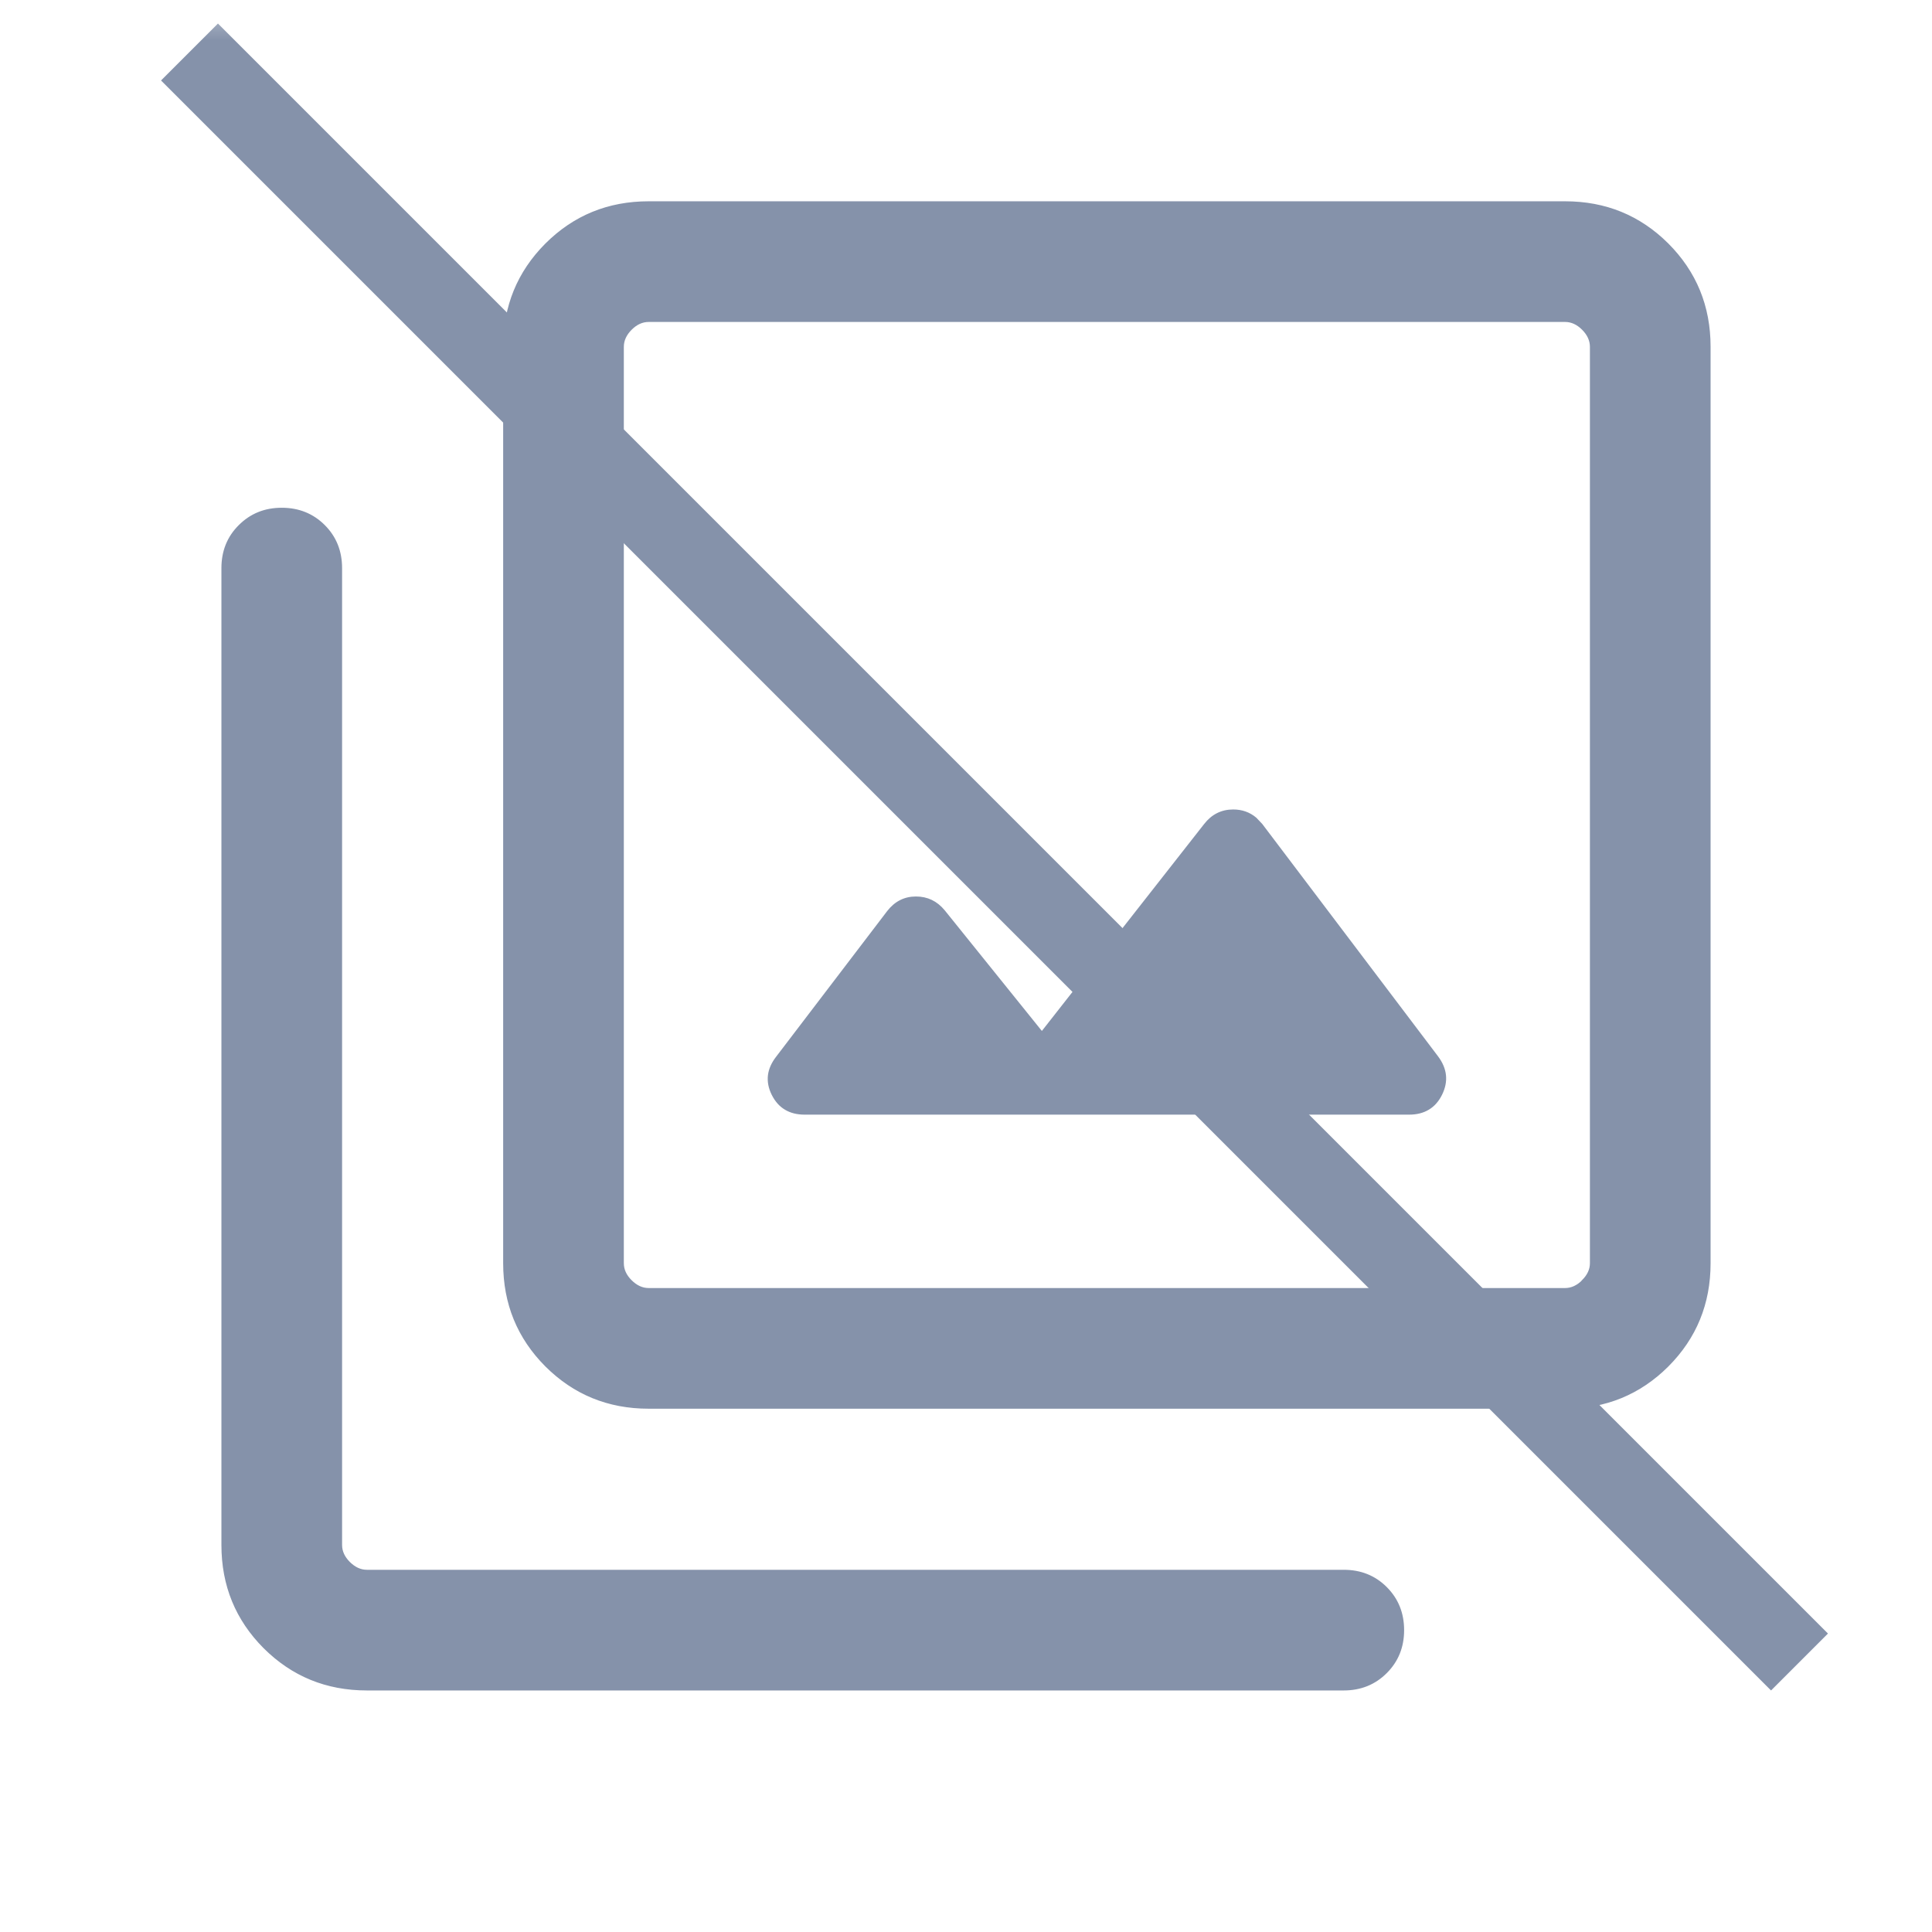
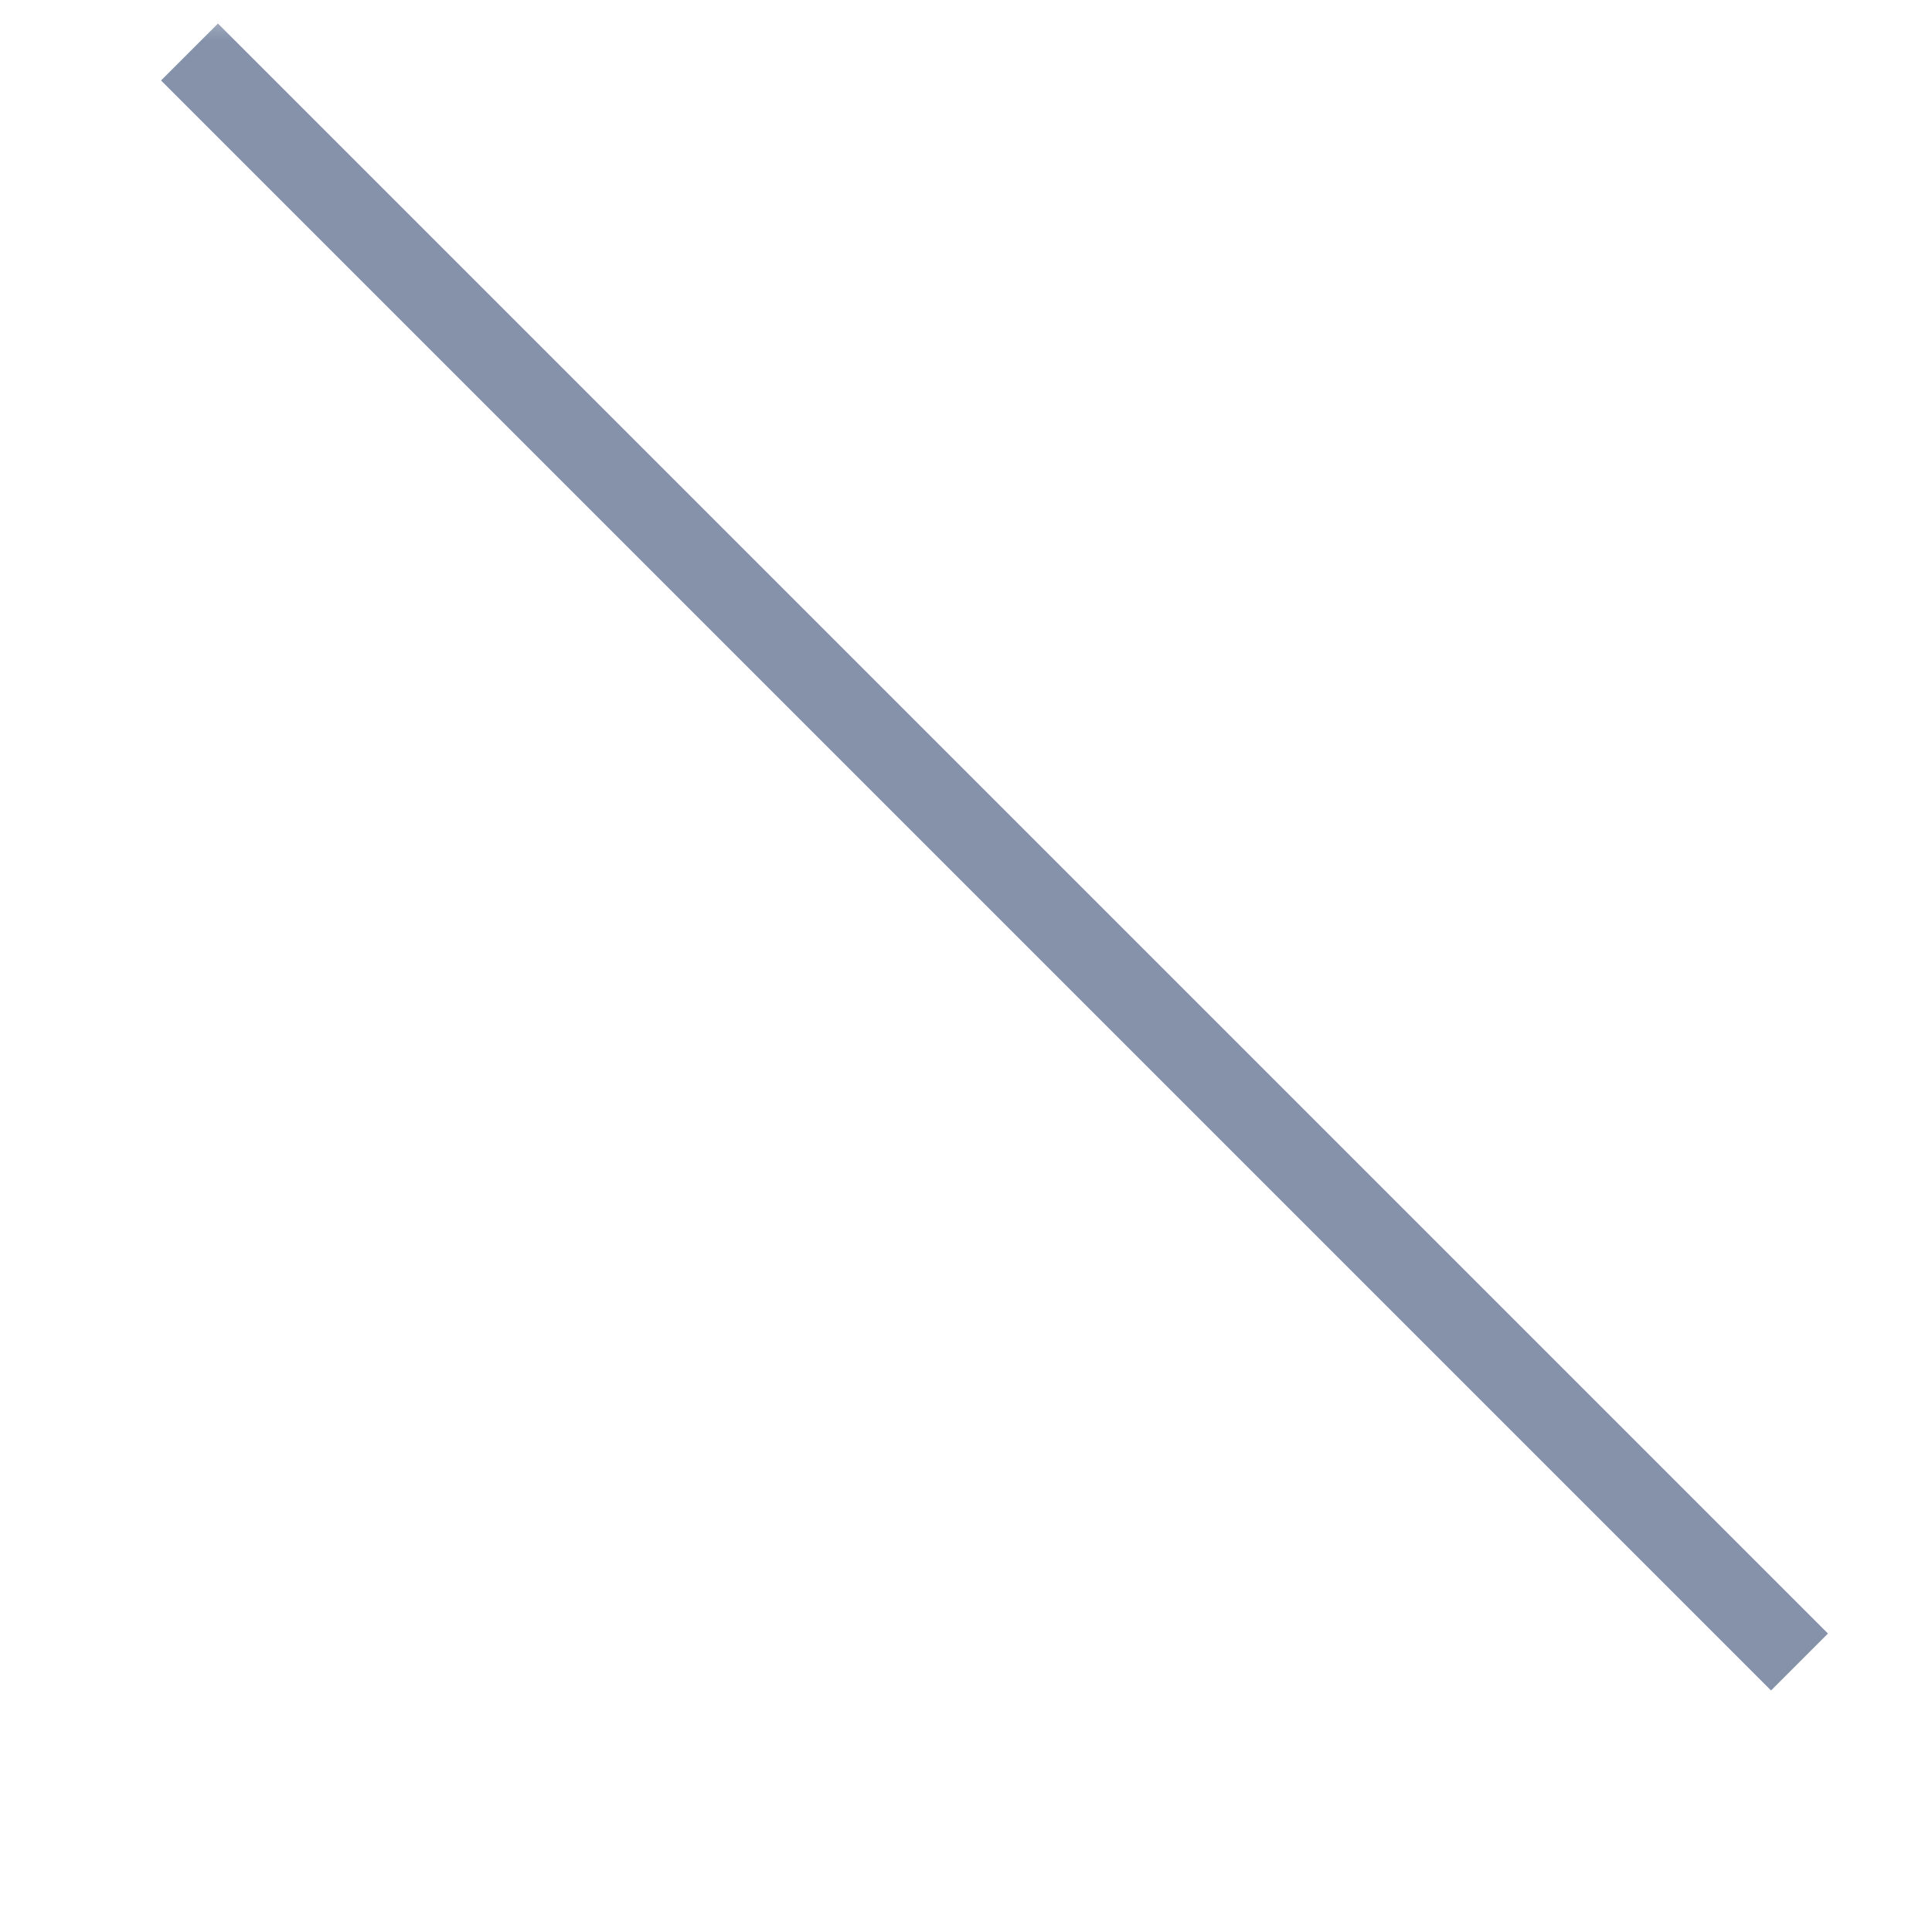
<svg xmlns="http://www.w3.org/2000/svg" width="24" height="24" viewBox="0 0 24 24" fill="none">
  <mask id="mask0_523_1204" style="mask-type:alpha" maskUnits="userSpaceOnUse" x="0" y="0" width="24" height="24">
    <rect width="24" height="24" fill="#D9D9D9" />
  </mask>
  <g mask="url(#mask0_523_1204)">
    <mask id="mask1_523_1204" style="mask-type:alpha" maskUnits="userSpaceOnUse" x="0" y="0" width="24" height="24">
      <rect x="0.5" y="0.5" width="23" height="23" fill="#D9D9D9" stroke="#8592AA" />
    </mask>
    <g mask="url(#mask1_523_1204)">
-       <path d="M3.5 6.32C3.71 6.32 3.885 6.391 4.026 6.532C4.167 6.673 4.237 6.848 4.237 7.058V19.192C4.237 19.273 4.271 19.346 4.337 19.412C4.403 19.478 4.477 19.513 4.558 19.513H16.692C16.902 19.513 17.077 19.583 17.218 19.724C17.359 19.865 17.43 20.04 17.43 20.25C17.43 20.46 17.359 20.634 17.218 20.775C17.077 20.916 16.902 20.987 16.692 20.987H4.558C4.056 20.987 3.632 20.813 3.284 20.466C2.937 20.118 2.763 19.694 2.763 19.192V7.058C2.763 6.848 2.833 6.673 2.975 6.532C3.116 6.391 3.29 6.32 3.5 6.32ZM8.058 2.513H19.442C19.944 2.513 20.368 2.687 20.716 3.034C21.063 3.382 21.237 3.806 21.237 4.308V15.692C21.237 16.194 21.063 16.618 20.716 16.966C20.368 17.313 19.944 17.487 19.442 17.487H8.058C7.556 17.487 7.132 17.313 6.784 16.966C6.437 16.618 6.263 16.194 6.263 15.692V4.308C6.263 3.806 6.437 3.382 6.784 3.034C7.132 2.687 7.556 2.513 8.058 2.513ZM8.058 3.987C7.977 3.987 7.904 4.021 7.838 4.087C7.772 4.153 7.737 4.227 7.737 4.308V15.692C7.737 15.773 7.771 15.846 7.837 15.912C7.903 15.978 7.977 16.013 8.058 16.013H19.442C19.523 16.013 19.597 15.978 19.663 15.912L19.662 15.911C19.728 15.845 19.763 15.773 19.763 15.692V4.308C19.763 4.227 19.728 4.153 19.662 4.087C19.596 4.021 19.523 3.987 19.442 3.987H8.058ZM15.319 10.068C15.427 10.068 15.52 10.101 15.598 10.167L15.671 10.244L17.855 13.131C17.911 13.206 17.942 13.282 17.95 13.358C17.958 13.435 17.942 13.514 17.902 13.595C17.862 13.675 17.809 13.735 17.743 13.774C17.677 13.814 17.598 13.834 17.504 13.834H9.996C9.902 13.834 9.823 13.814 9.757 13.774C9.691 13.735 9.638 13.675 9.598 13.595C9.558 13.515 9.543 13.436 9.552 13.359C9.561 13.283 9.595 13.206 9.654 13.131L11.031 11.325C11.123 11.207 11.238 11.149 11.378 11.149C11.518 11.149 11.633 11.204 11.725 11.315L12.933 12.815L12.942 12.828L12.952 12.815L14.968 10.244C15.059 10.127 15.176 10.068 15.319 10.068Z" fill="#8592AA" stroke="#8592AA" stroke-width="0.025" />
-     </g>
+       </g>
    <g filter="url(#filter0_d_523_1204)">
      <line x1="2.354" y1="1.646" x2="22.354" y2="21.646" stroke="#8592AA" />
    </g>
  </g>
  <defs>
    <filter id="filter0_d_523_1204" x="2" y="0.293" width="20.707" height="21.707" filterUnits="userSpaceOnUse" color-interpolation-filters="sRGB">
      <feFlood flood-opacity="0" result="BackgroundImageFix" />
      <feColorMatrix in="SourceAlpha" type="matrix" values="0 0 0 0 0 0 0 0 0 0 0 0 0 0 0 0 0 0 127 0" result="hardAlpha" />
      <feOffset dy="-1" />
      <feComposite in2="hardAlpha" operator="out" />
      <feColorMatrix type="matrix" values="0 0 0 0 0.996 0 0 0 0 0.996 0 0 0 0 0.996 0 0 0 1 0" />
      <feBlend mode="normal" in2="BackgroundImageFix" result="effect1_dropShadow_523_1204" />
      <feBlend mode="normal" in="SourceGraphic" in2="effect1_dropShadow_523_1204" result="shape" />
    </filter>
  </defs>
</svg>